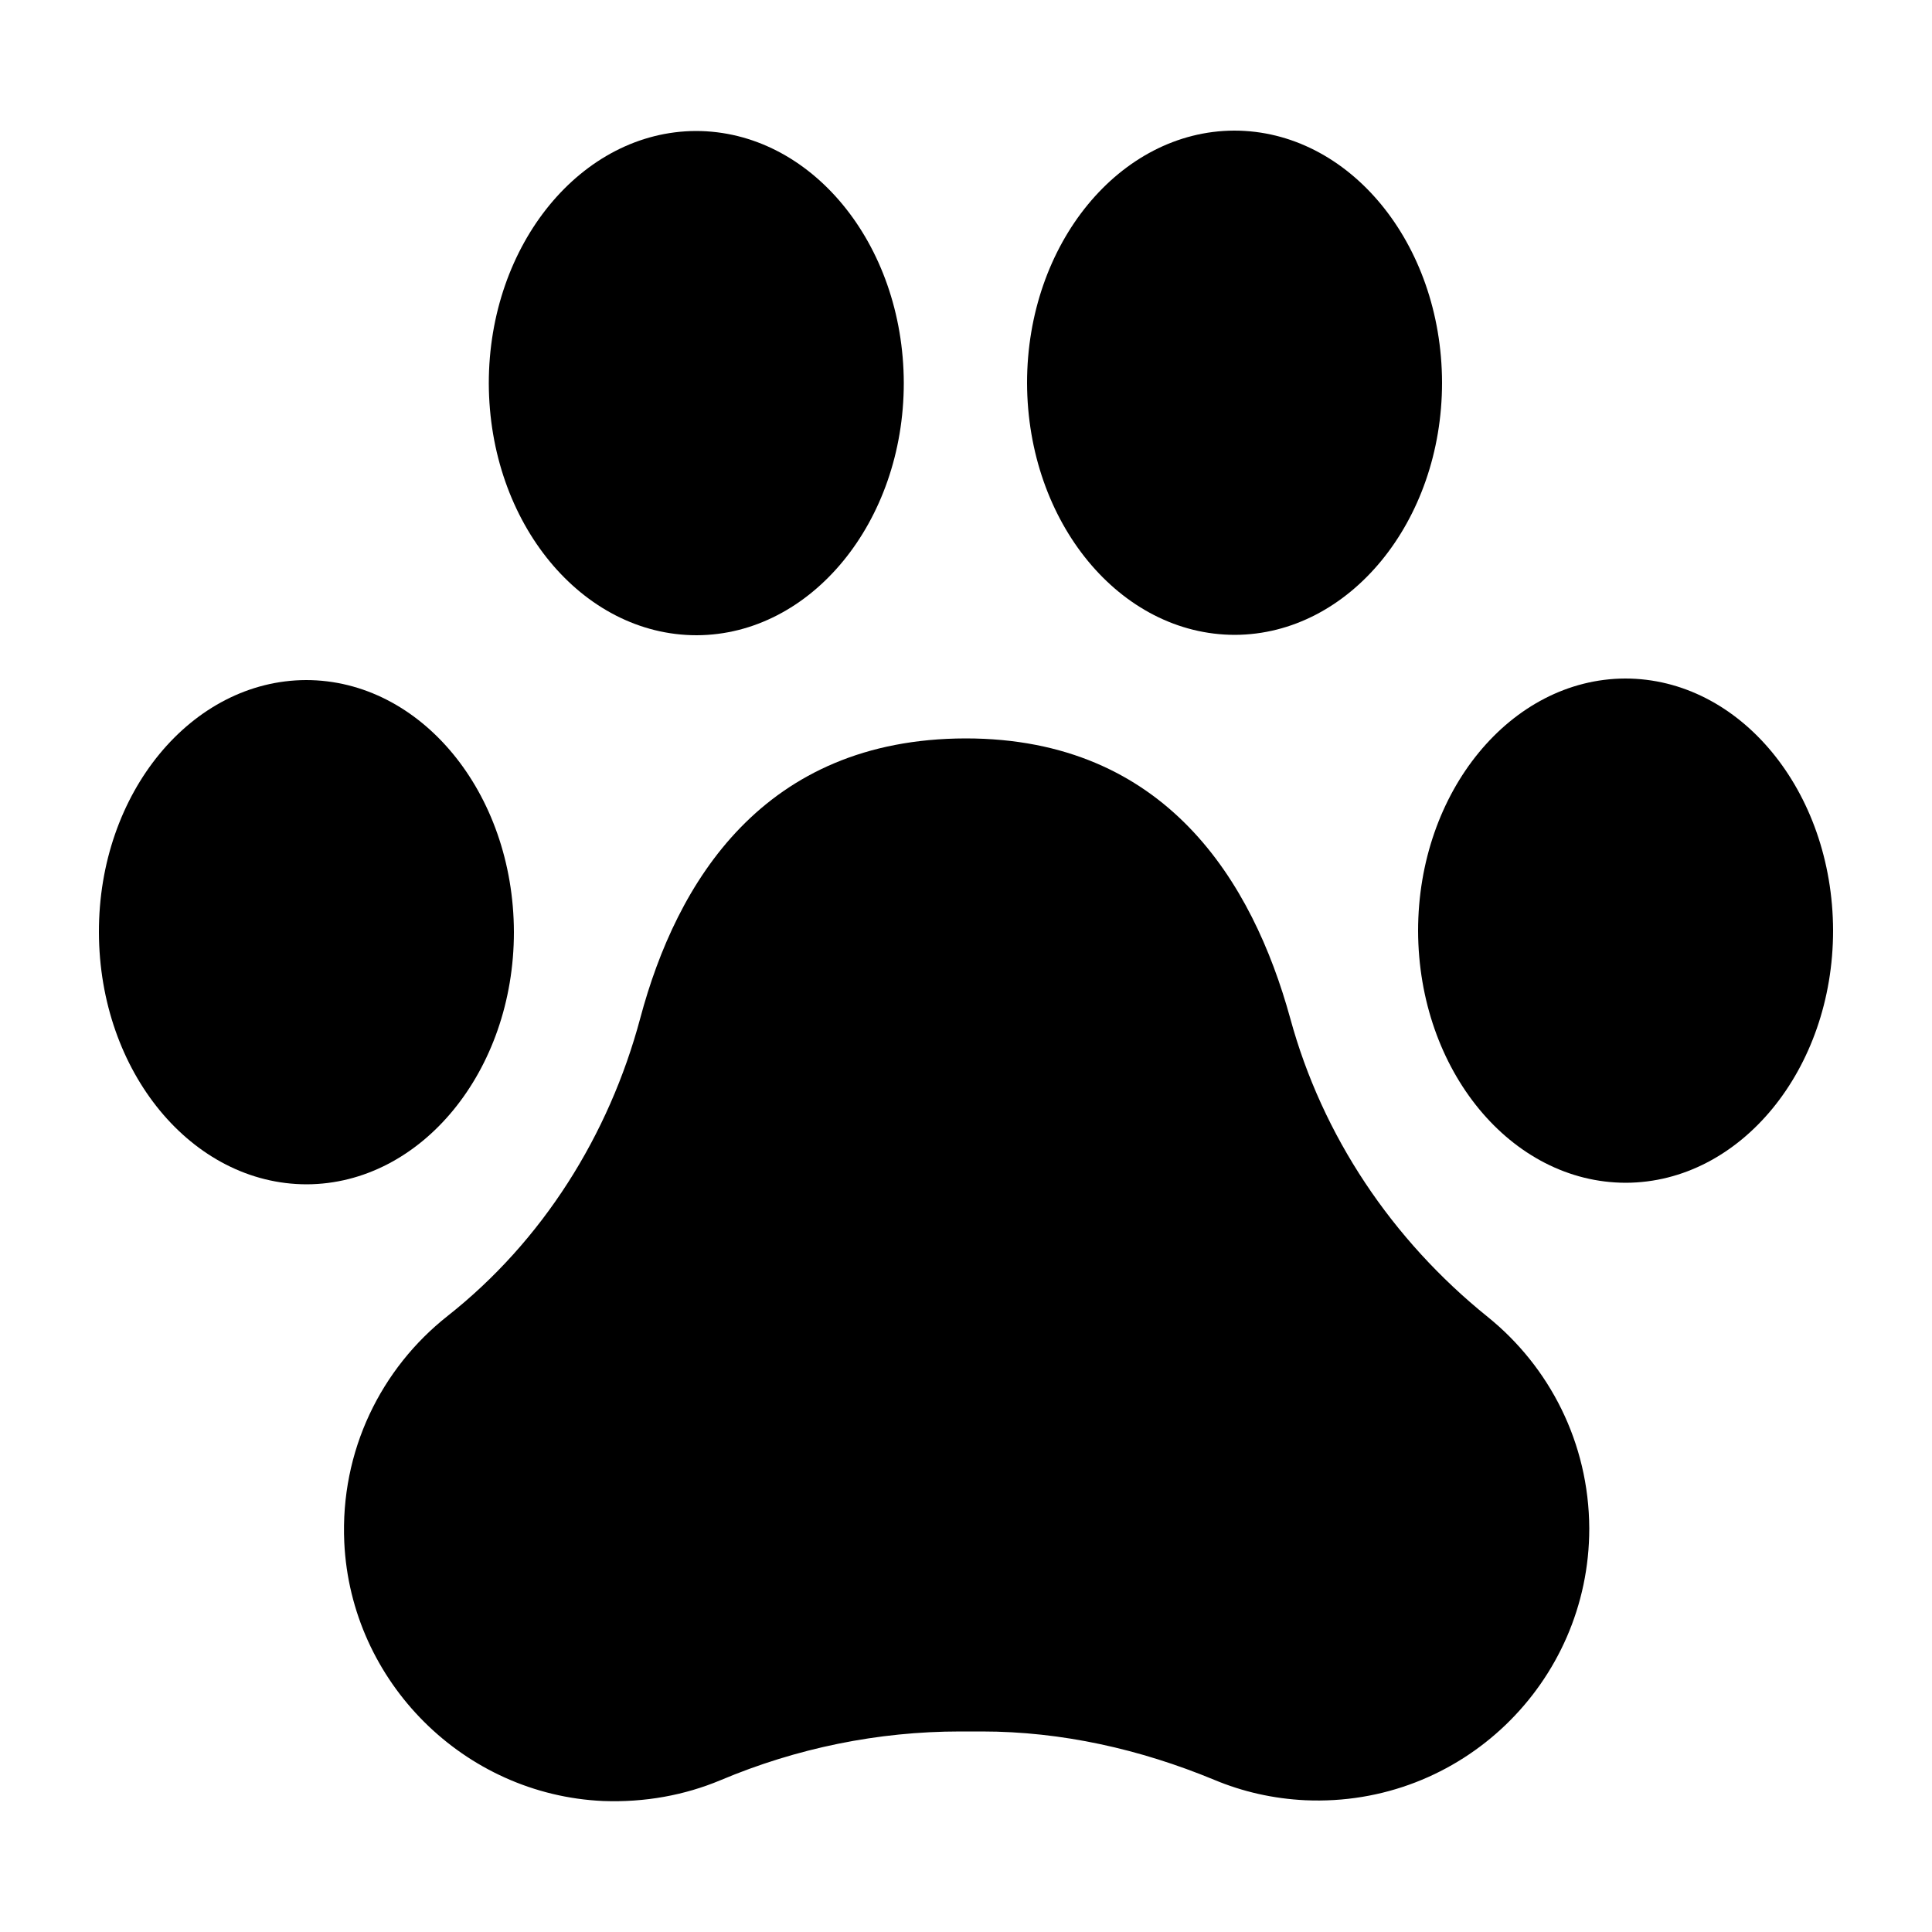
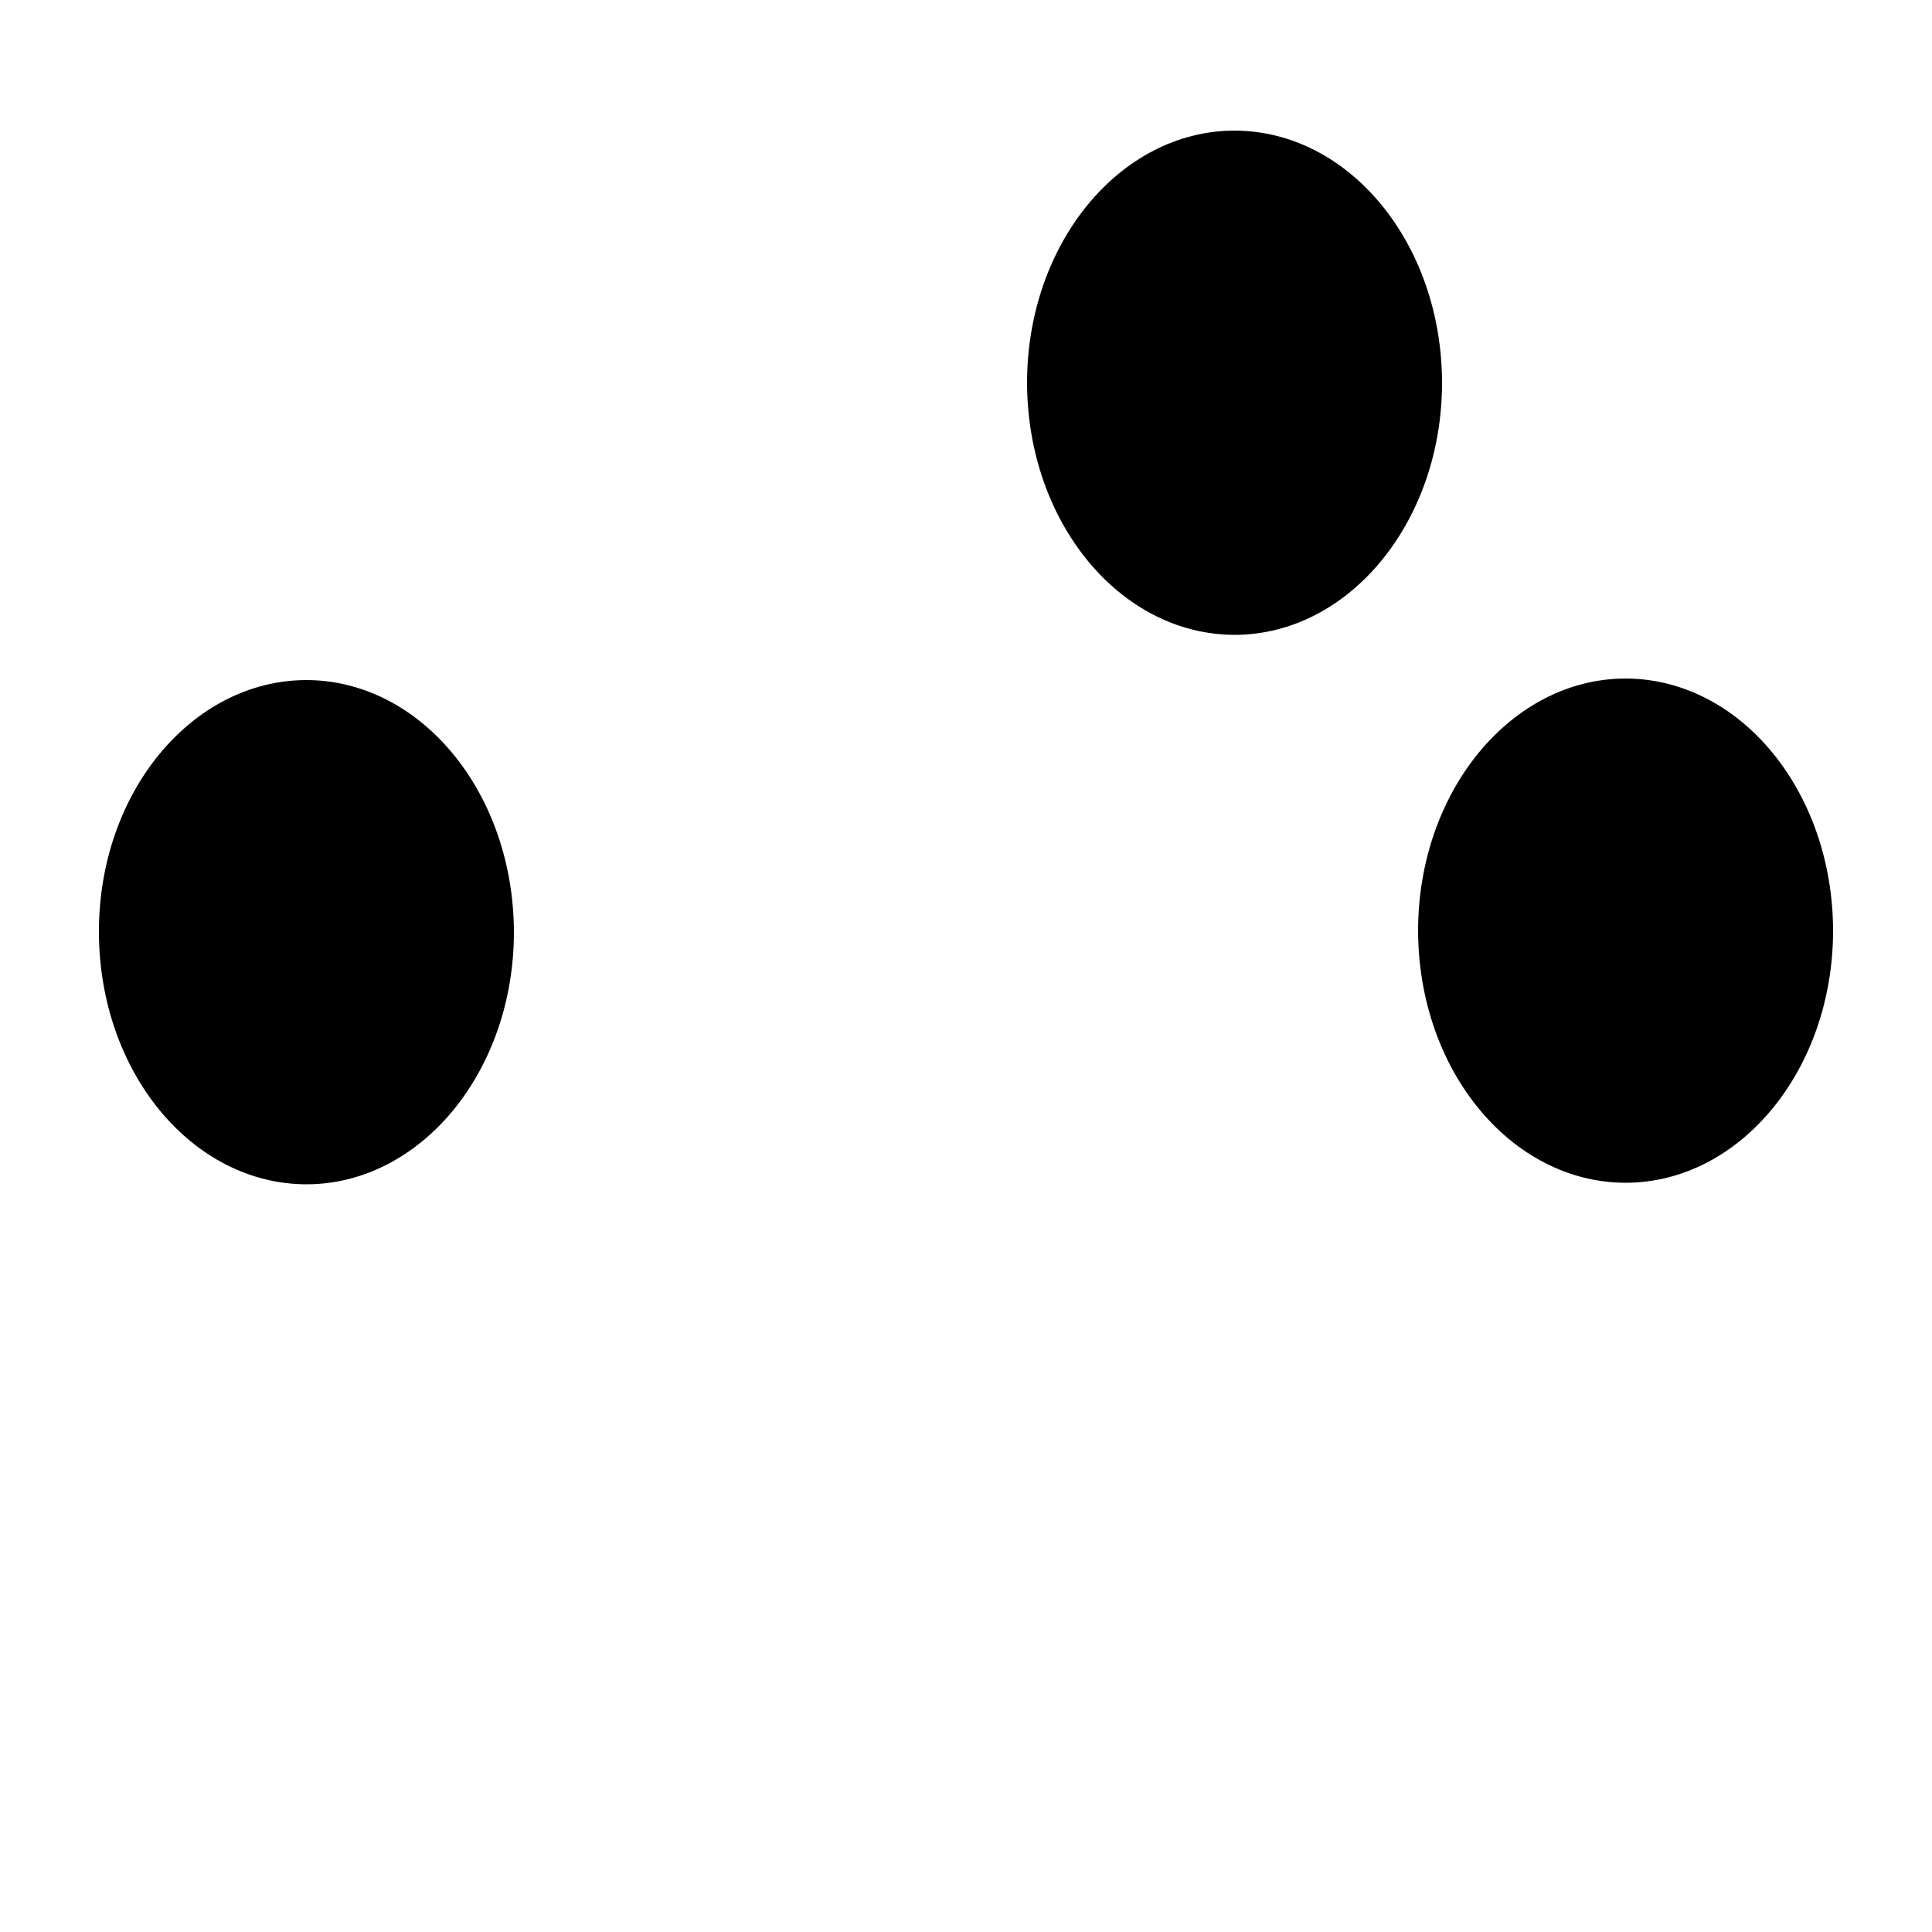
<svg xmlns="http://www.w3.org/2000/svg" id="b" viewBox="0 0 50 50">
  <defs>
    <style>.d{fill:#fff;opacity:0;}</style>
  </defs>
  <g id="c">
    <rect class="d" width="50" height="50" />
-     <path d="M41.13,39.56c0,3.99-3.32,7.21-7.35,7.03-.83-.04-1.62-.22-2.36-.53-1.91-.79-3.94-1.25-6.01-1.25h-.56c-2.13,0-4.23.43-6.2,1.26-.93.39-1.96.58-3.04.54-3.6-.16-6.53-3.08-6.7-6.69-.11-2.38.96-4.51,2.67-5.86,2.46-1.94,4.18-4.68,4.99-7.71.94-3.52,3.18-7.23,8.42-7.24,5.19,0,7.43,3.72,8.4,7.24.83,3.05,2.64,5.74,5.11,7.73,1.6,1.29,2.62,3.26,2.63,5.47Z" />
    <path d="M13.3,24.12c0,3.6-2.4,6.52-5.36,6.53-2.97,0-5.37-2.91-5.38-6.52s2.4-6.52,5.36-6.53c2.97,0,5.37,2.91,5.38,6.52Z" />
-     <path d="M23.39,9.91c0,3.6-2.4,6.52-5.36,6.53-2.97,0-5.37-2.91-5.38-6.52,0-3.6,2.4-6.52,5.36-6.53,2.97,0,5.37,2.91,5.38,6.52Z" />
    <path d="M47.44,24.08c0,3.6-2.4,6.52-5.36,6.53-2.97,0-5.37-2.91-5.38-6.52,0-3.6,2.4-6.52,5.36-6.53,2.97,0,5.37,2.91,5.38,6.52Z" />
    <path d="M37.32,9.9c0,3.6-2.4,6.52-5.36,6.53-2.97,0-5.37-2.91-5.38-6.52,0-3.6,2.4-6.52,5.36-6.53,2.97,0,5.37,2.91,5.38,6.52Z" />
  </g>
</svg>